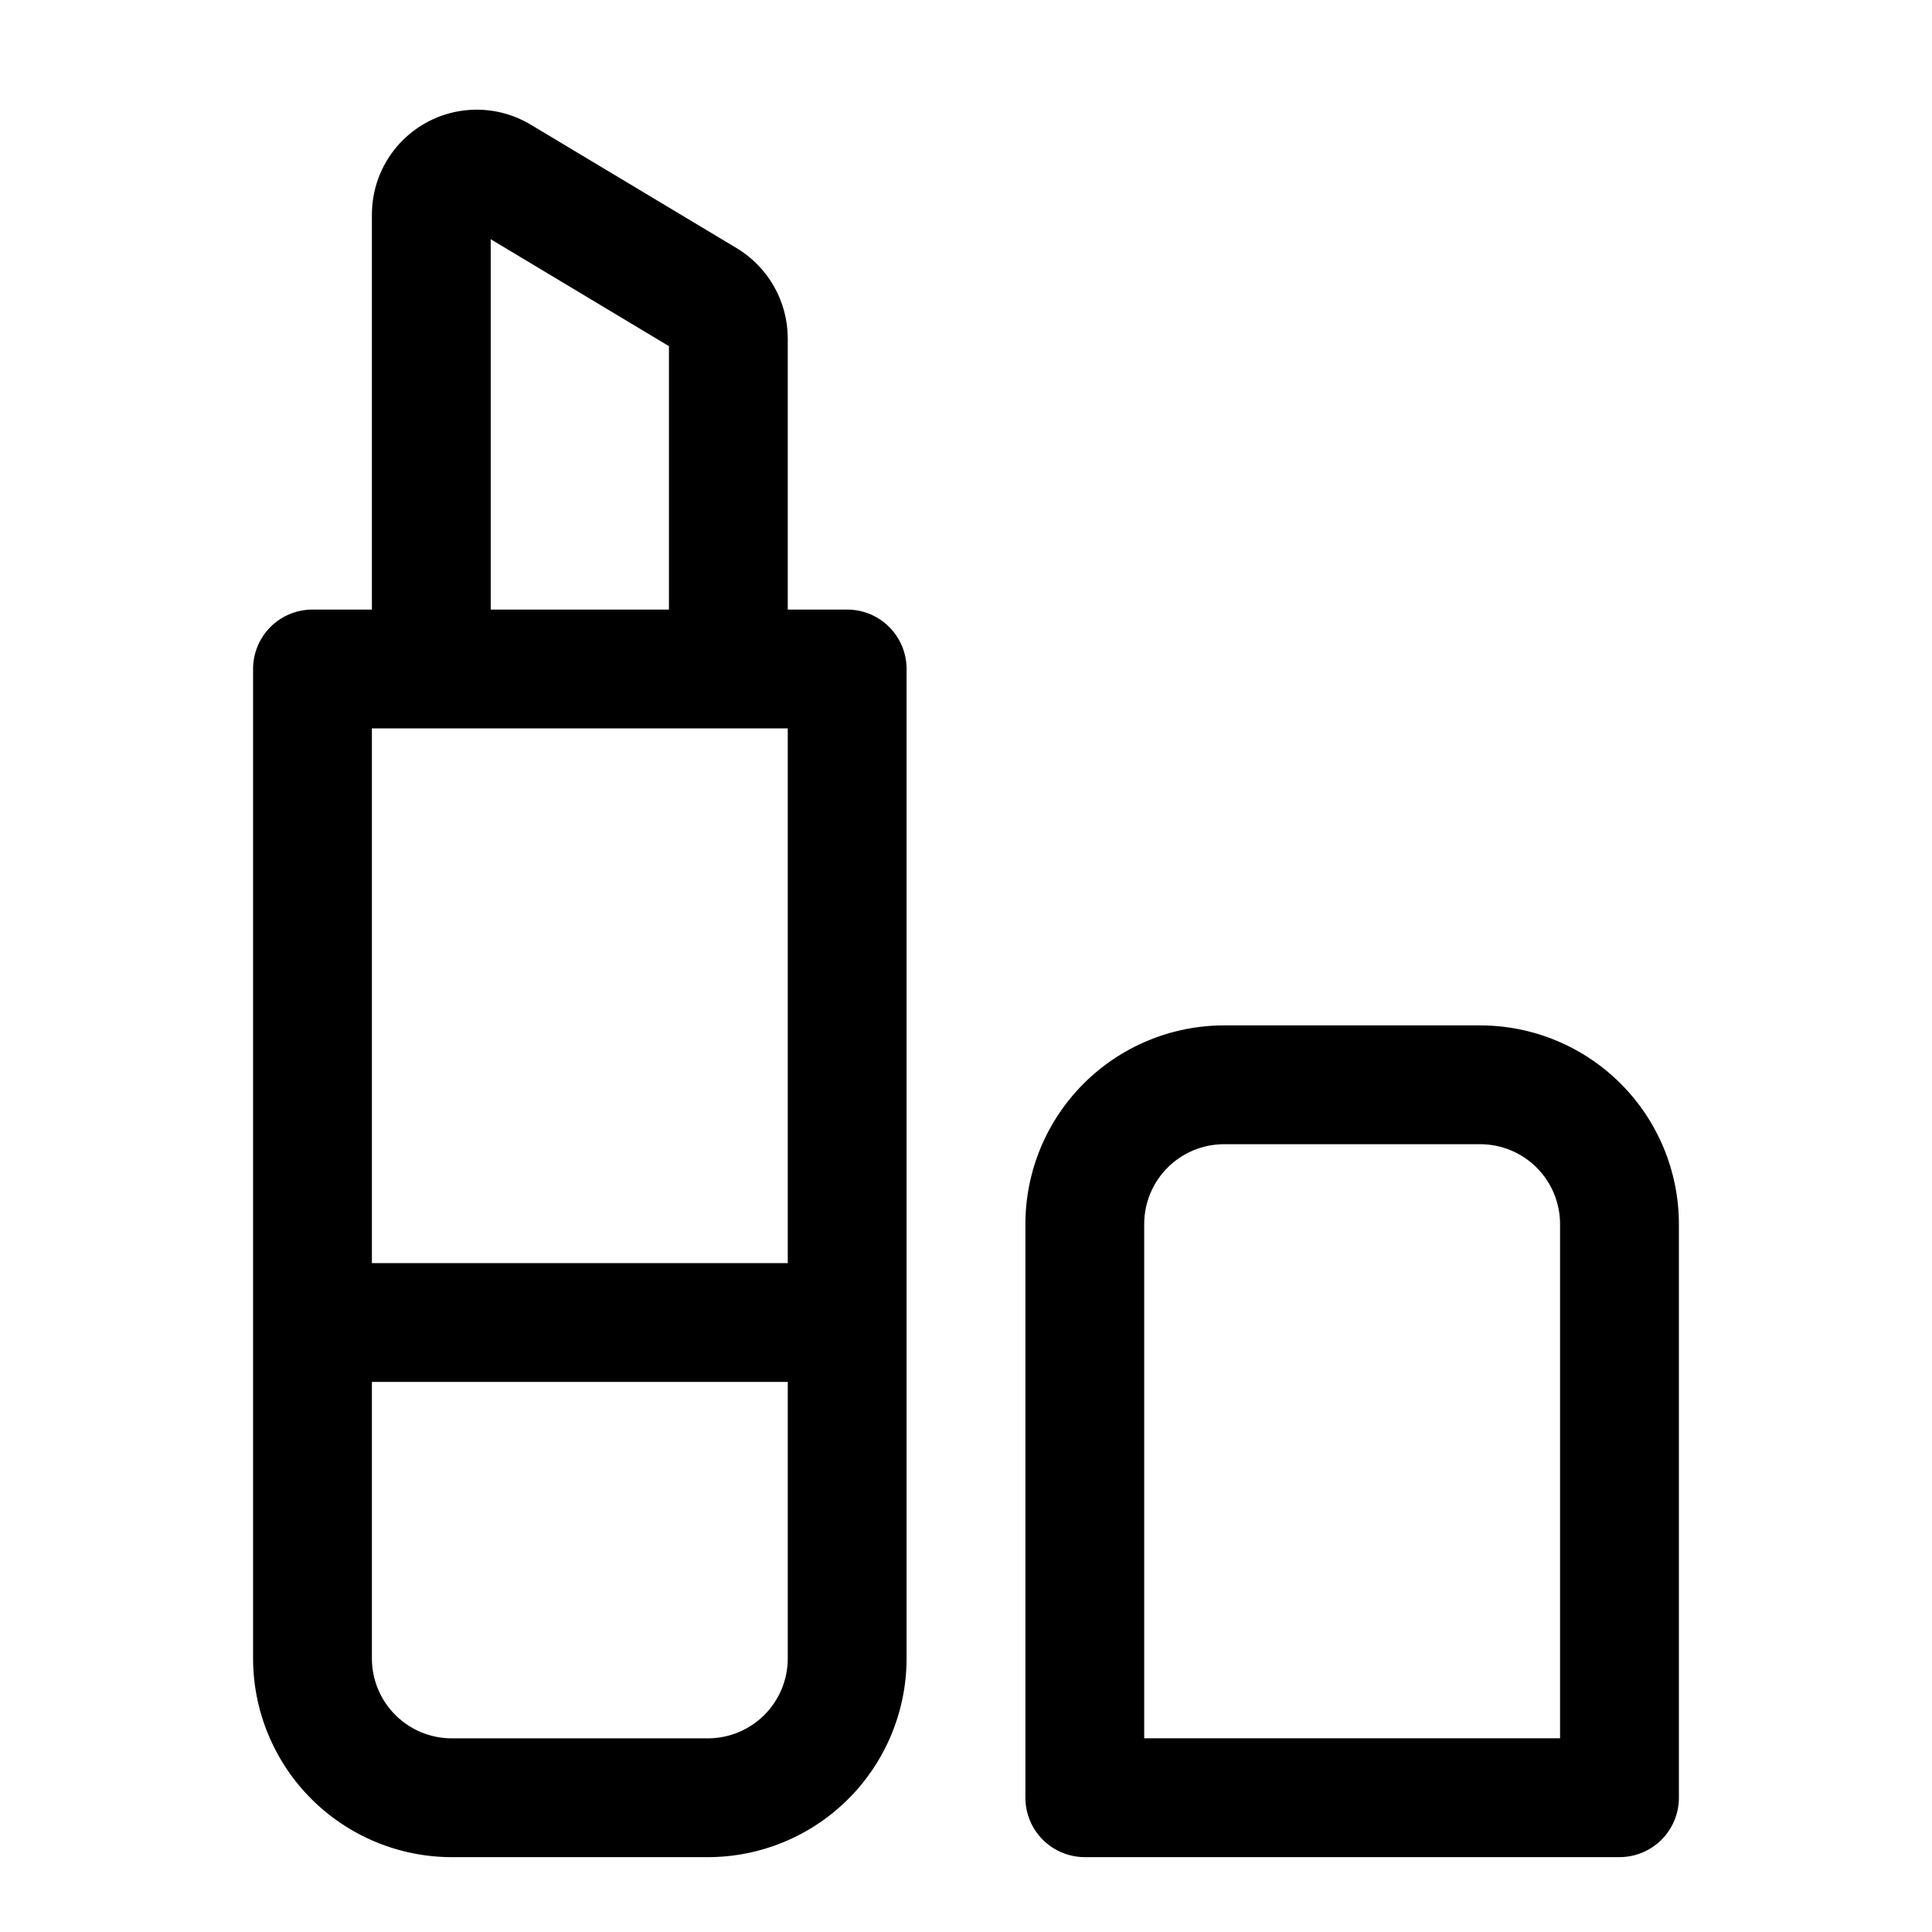
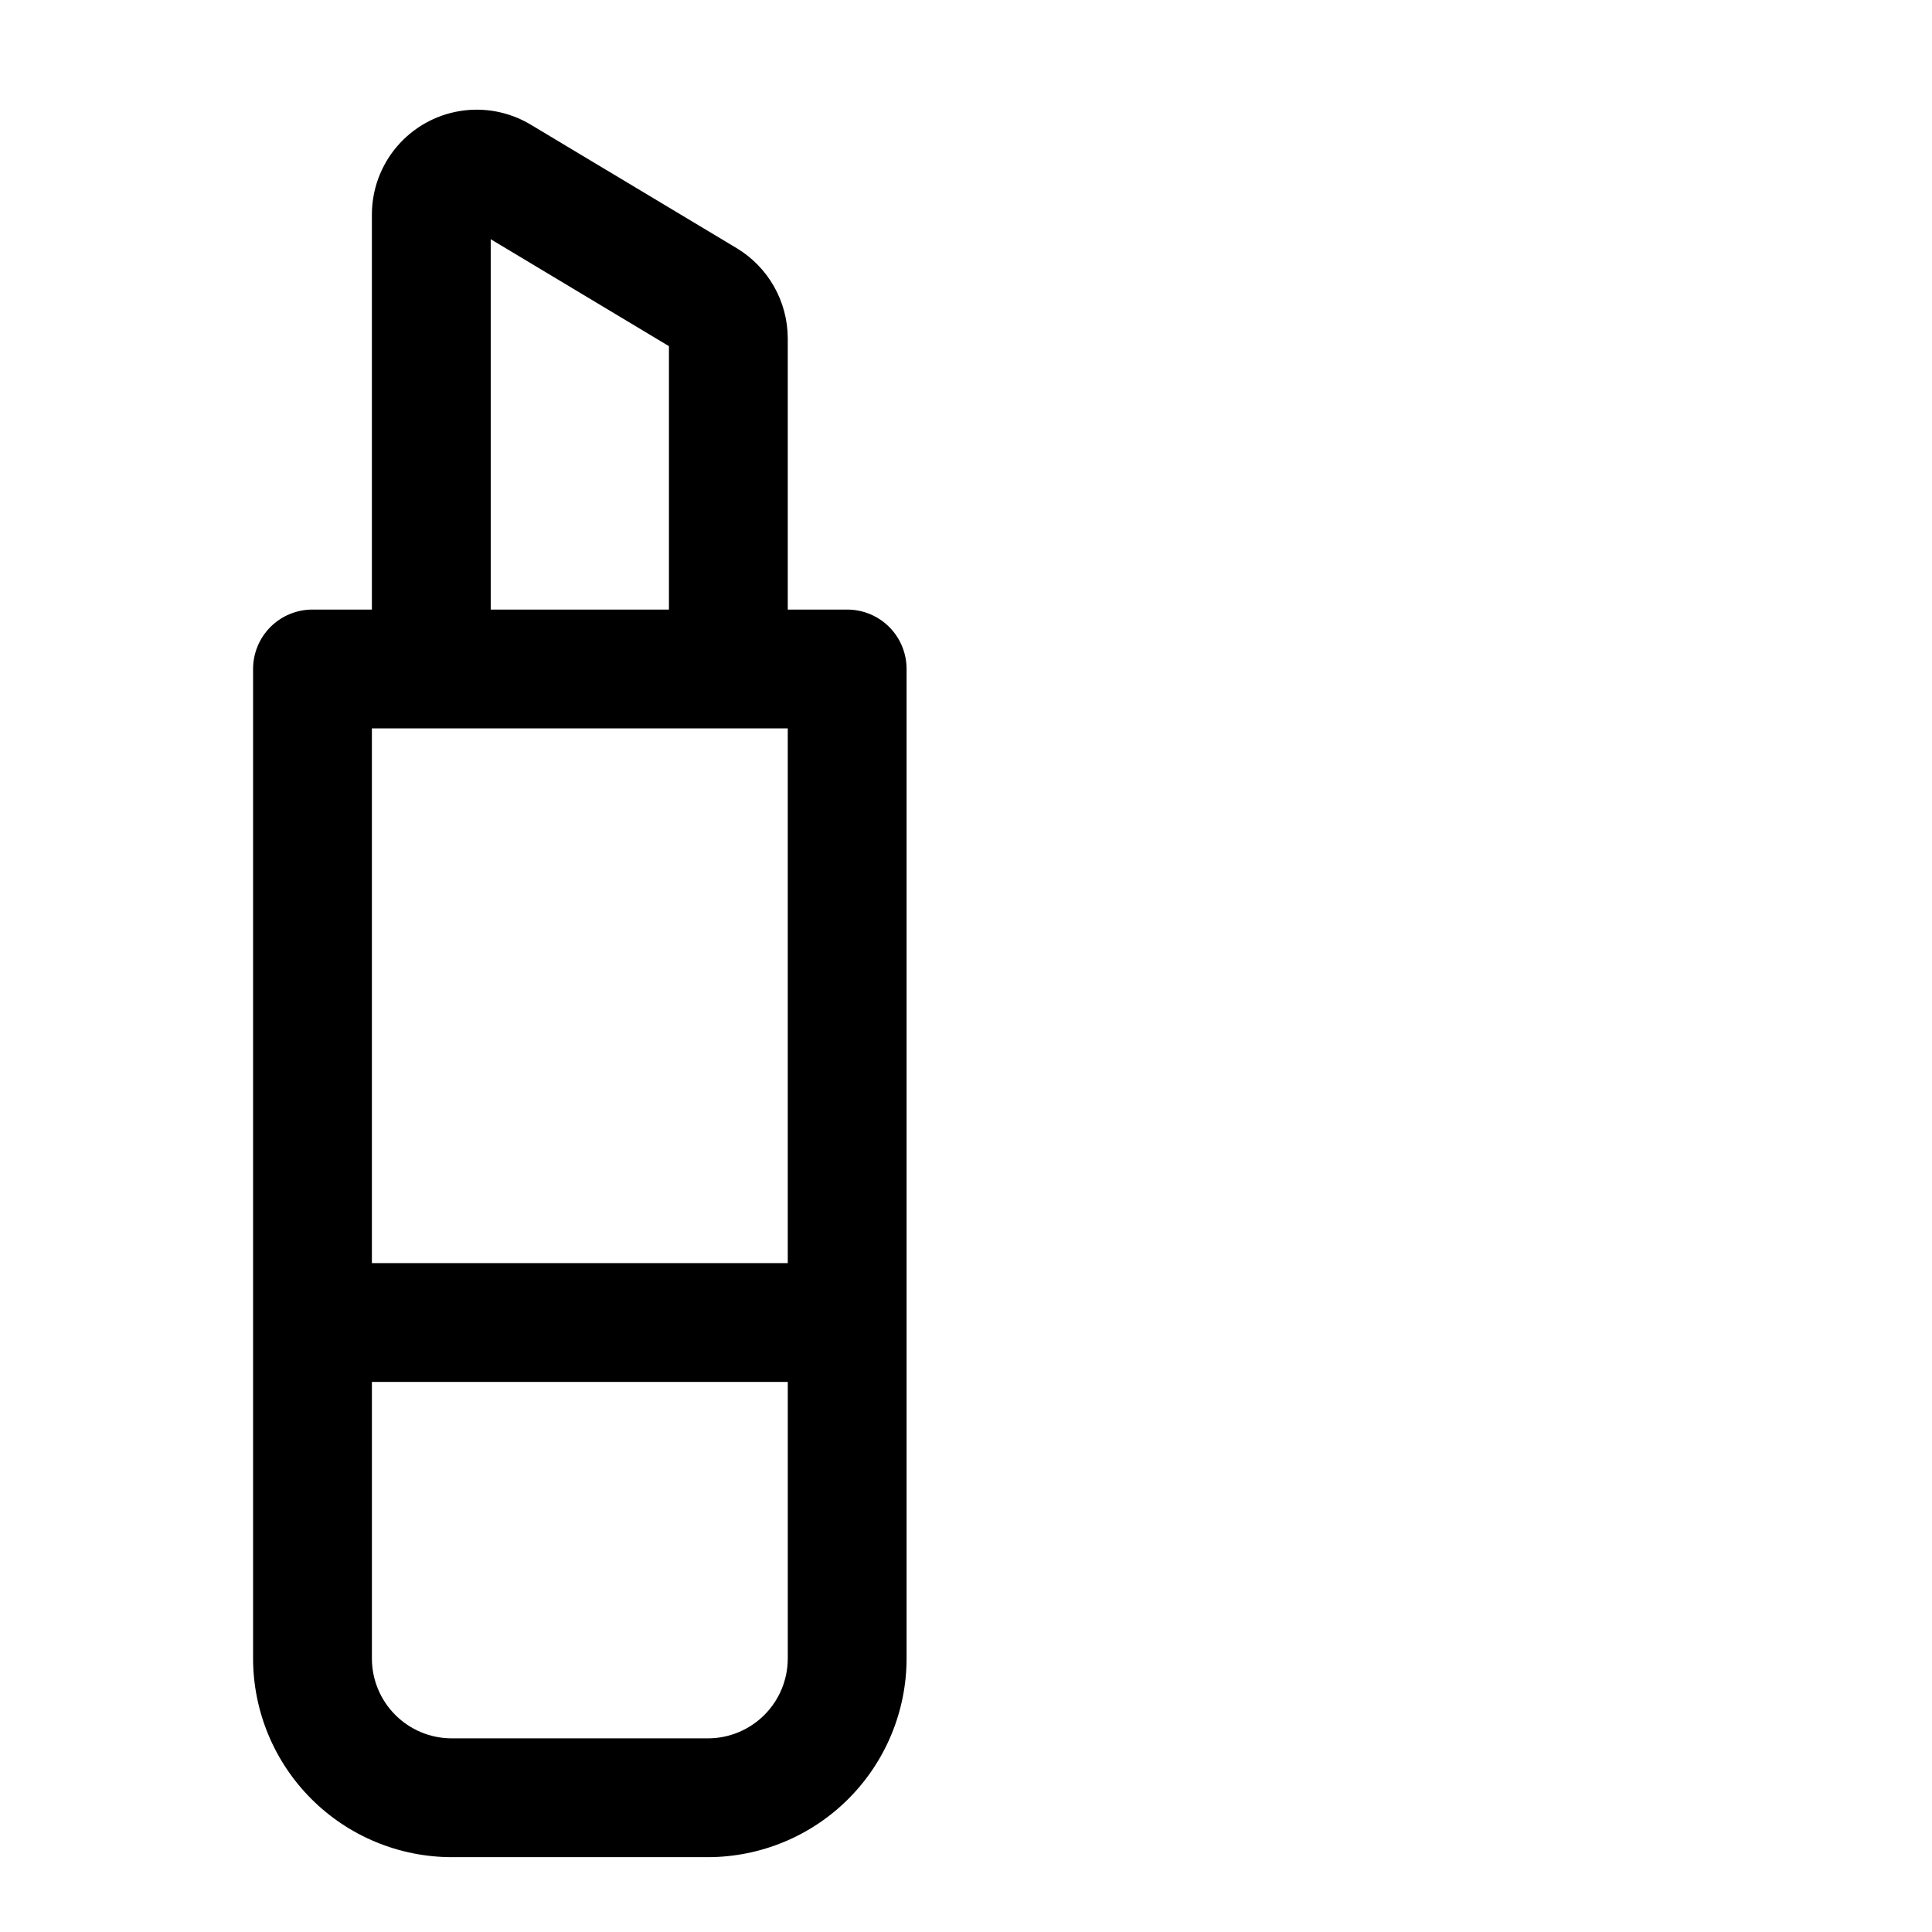
<svg xmlns="http://www.w3.org/2000/svg" fill="#000000" width="800px" height="800px" version="1.1" viewBox="144 144 512 512">
  <g>
    <path d="m368.51 305.54h-15.746v-71.902c-0.031-9.754-5.137-18.785-13.477-23.84l-54.633-32.762c-5.648-3.394-12.32-4.672-18.824-3.602-6.5 1.07-12.414 4.418-16.676 9.445-4.266 5.023-6.602 11.402-6.598 17.992v104.67h-15.746c-4.176 0-8.18 1.656-11.133 4.609-2.949 2.953-4.609 6.957-4.609 11.133v262.25c0.016 13.953 5.566 27.332 15.434 37.199 9.867 9.867 23.246 15.414 37.199 15.434h67.918c13.953-0.02 27.332-5.566 37.199-15.434 9.867-9.867 15.418-23.246 15.434-37.199v-262.25c0-4.176-1.656-8.18-4.609-11.133s-6.957-4.609-11.133-4.609zm-94.465-98.148 47.23 28.34v69.809h-47.23zm78.719 129.64v141.7h-110.21v-141.7zm-21.145 267.65h-67.918c-5.606-0.008-10.98-2.238-14.941-6.203-3.965-3.965-6.195-9.336-6.203-14.941v-73.32h110.21v73.32c-0.008 5.606-2.238 10.977-6.203 14.941-3.961 3.965-9.336 6.195-14.941 6.203z" />
-     <path d="m536.29 415.74h-67.918c-13.953 0.016-27.332 5.566-37.199 15.434-9.867 9.867-15.418 23.246-15.434 37.199v152.04c0 4.176 1.66 8.18 4.613 11.133 2.949 2.953 6.957 4.613 11.133 4.613h141.7c4.176 0 8.18-1.66 11.133-4.613s4.609-6.957 4.609-11.133v-152.04c-0.016-13.953-5.566-27.332-15.434-37.199-9.867-9.867-23.242-15.418-37.199-15.434zm21.145 188.93h-110.21v-136.3c0.008-5.606 2.238-10.98 6.203-14.941 3.961-3.965 9.336-6.195 14.941-6.203h67.918c5.606 0.008 10.98 2.238 14.945 6.203 3.961 3.961 6.191 9.336 6.199 14.941z" />
  </g>
</svg>